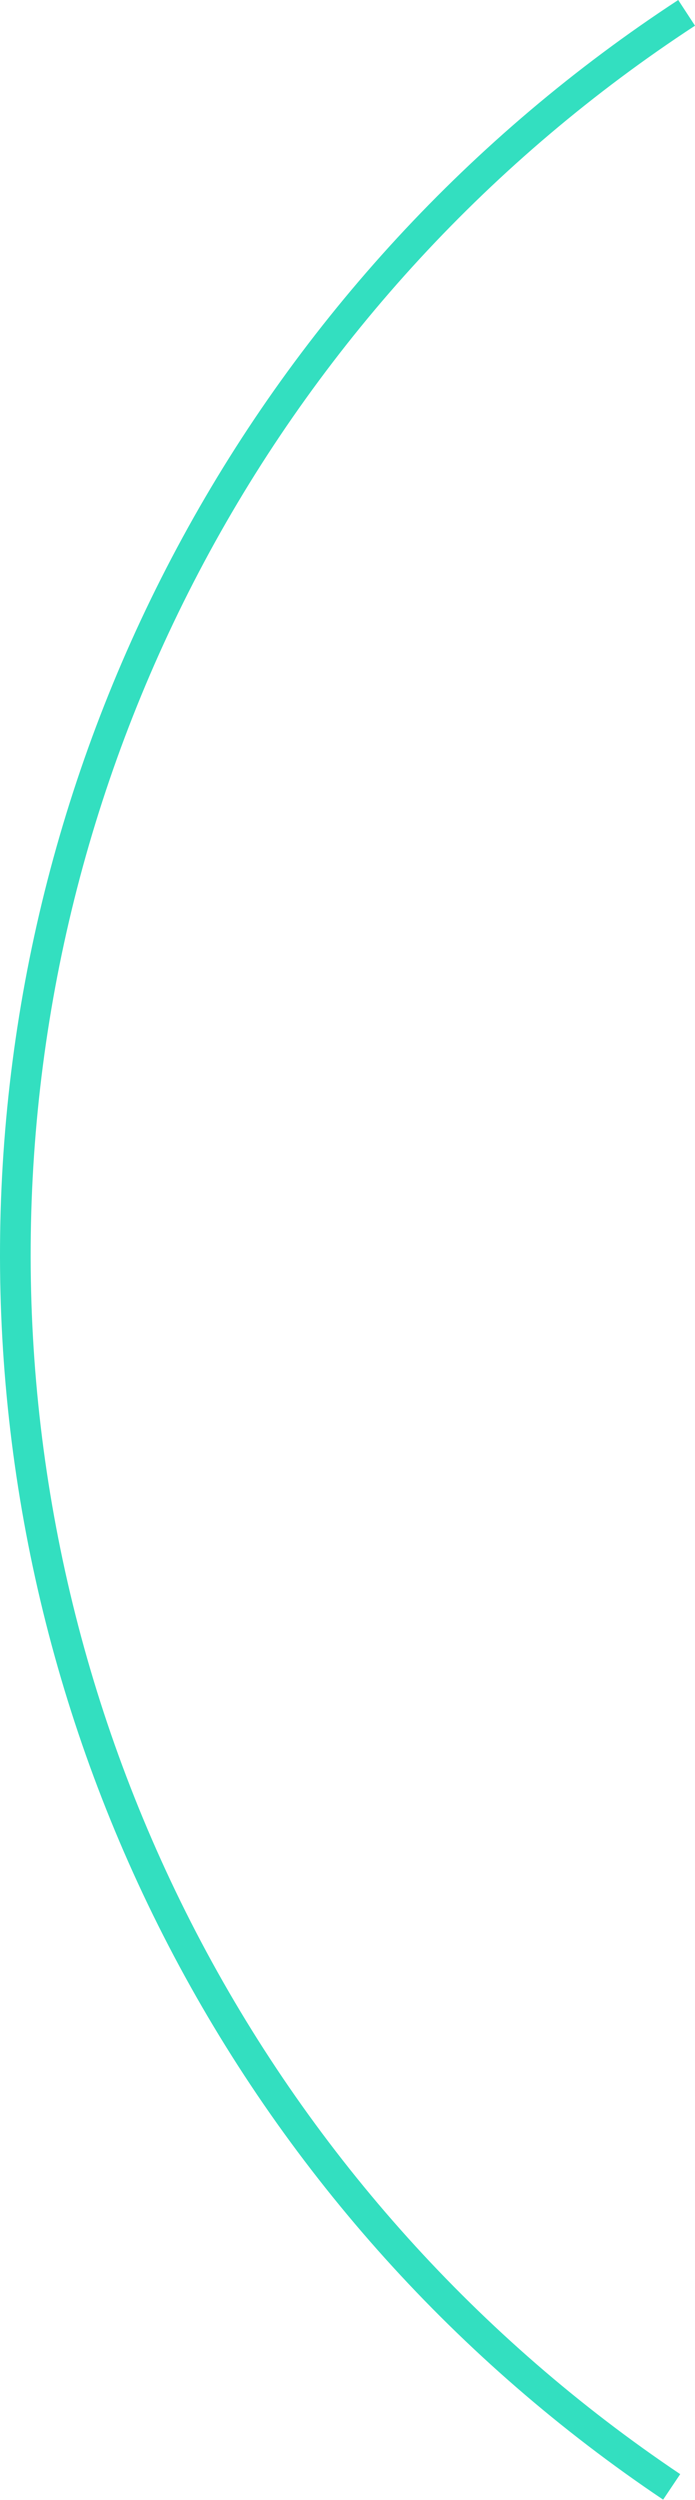
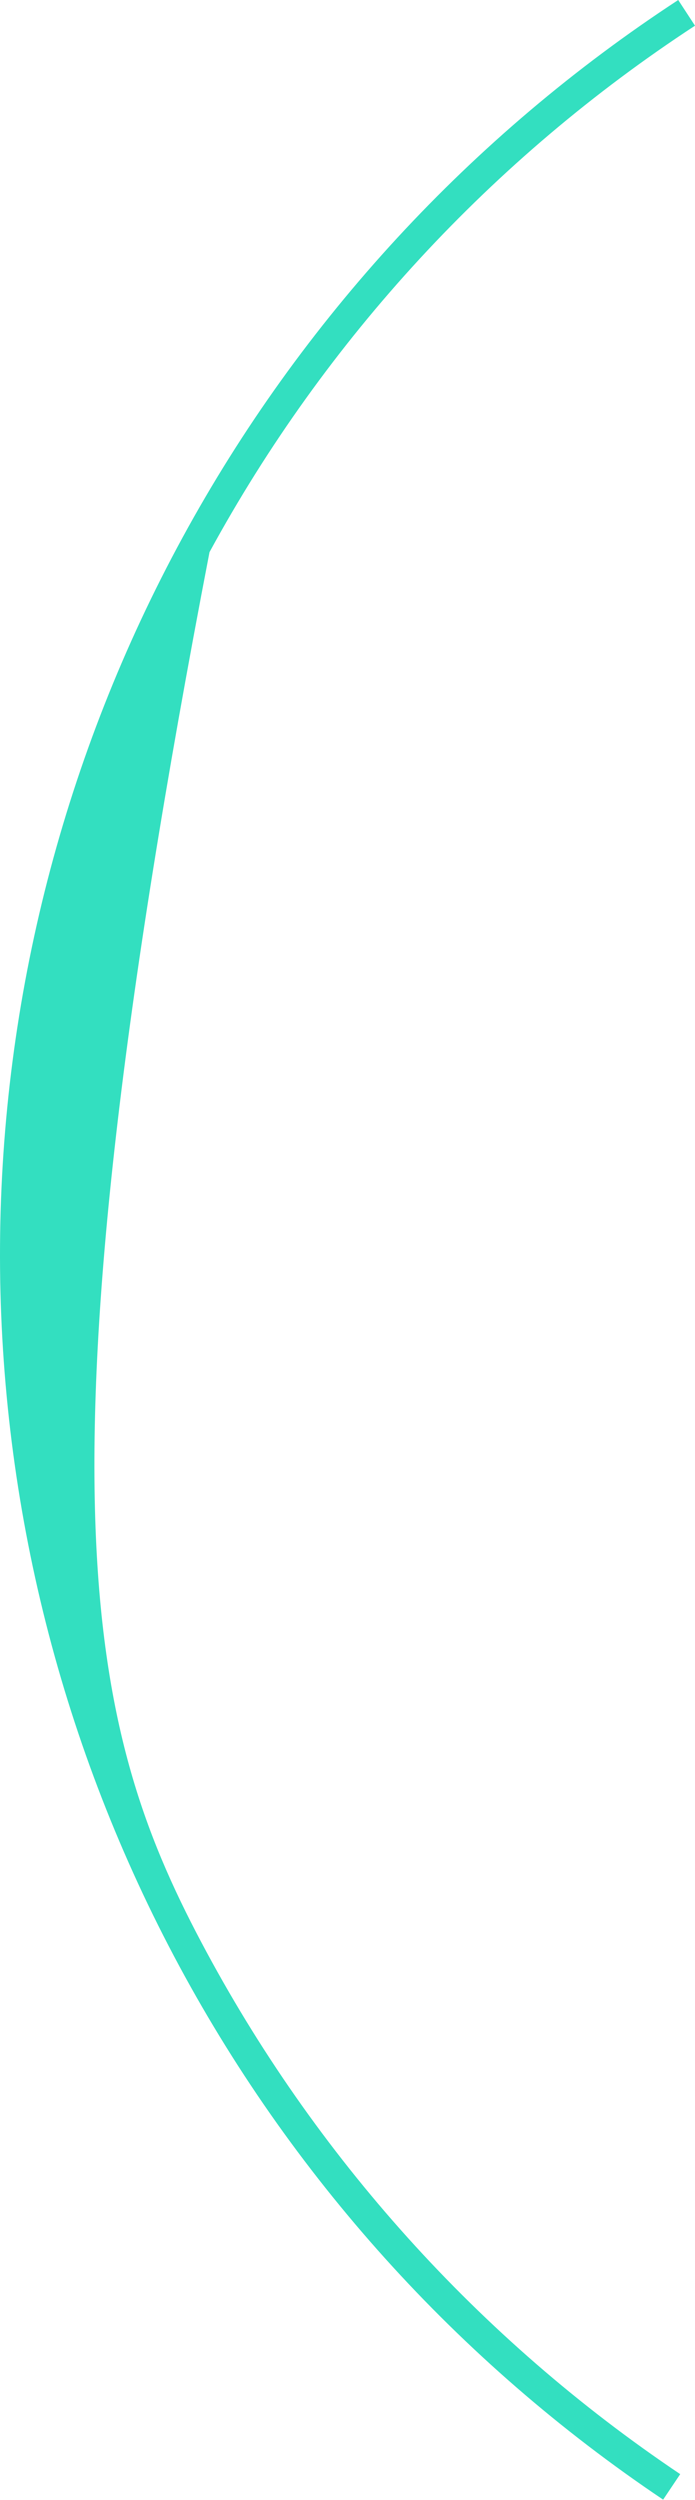
<svg xmlns="http://www.w3.org/2000/svg" width="285" height="1024" viewBox="0 0 285 1024" fill="none">
-   <path fill-rule="evenodd" clip-rule="evenodd" d="M285 10.524C201.849 64.854 133.45 138.933 85.914 226.146C38.377 313.358 13.183 410.988 12.583 510.312C11.982 609.637 35.994 707.564 82.473 795.344C128.951 883.125 196.449 958.027 278.937 1013.36L271.934 1023.8C187.722 967.31 118.812 890.843 71.362 801.227C23.912 711.611 -0.602 611.637 0.011 510.236C0.624 408.835 26.345 309.165 74.875 220.129C123.405 131.093 193.234 55.465 278.123 0L285 10.524Z" fill="#33DFC0" />
+   <path fill-rule="evenodd" clip-rule="evenodd" d="M285 10.524C201.849 64.854 133.45 138.933 85.914 226.146C11.982 609.637 35.994 707.564 82.473 795.344C128.951 883.125 196.449 958.027 278.937 1013.36L271.934 1023.8C187.722 967.31 118.812 890.843 71.362 801.227C23.912 711.611 -0.602 611.637 0.011 510.236C0.624 408.835 26.345 309.165 74.875 220.129C123.405 131.093 193.234 55.465 278.123 0L285 10.524Z" fill="#33DFC0" />
</svg>